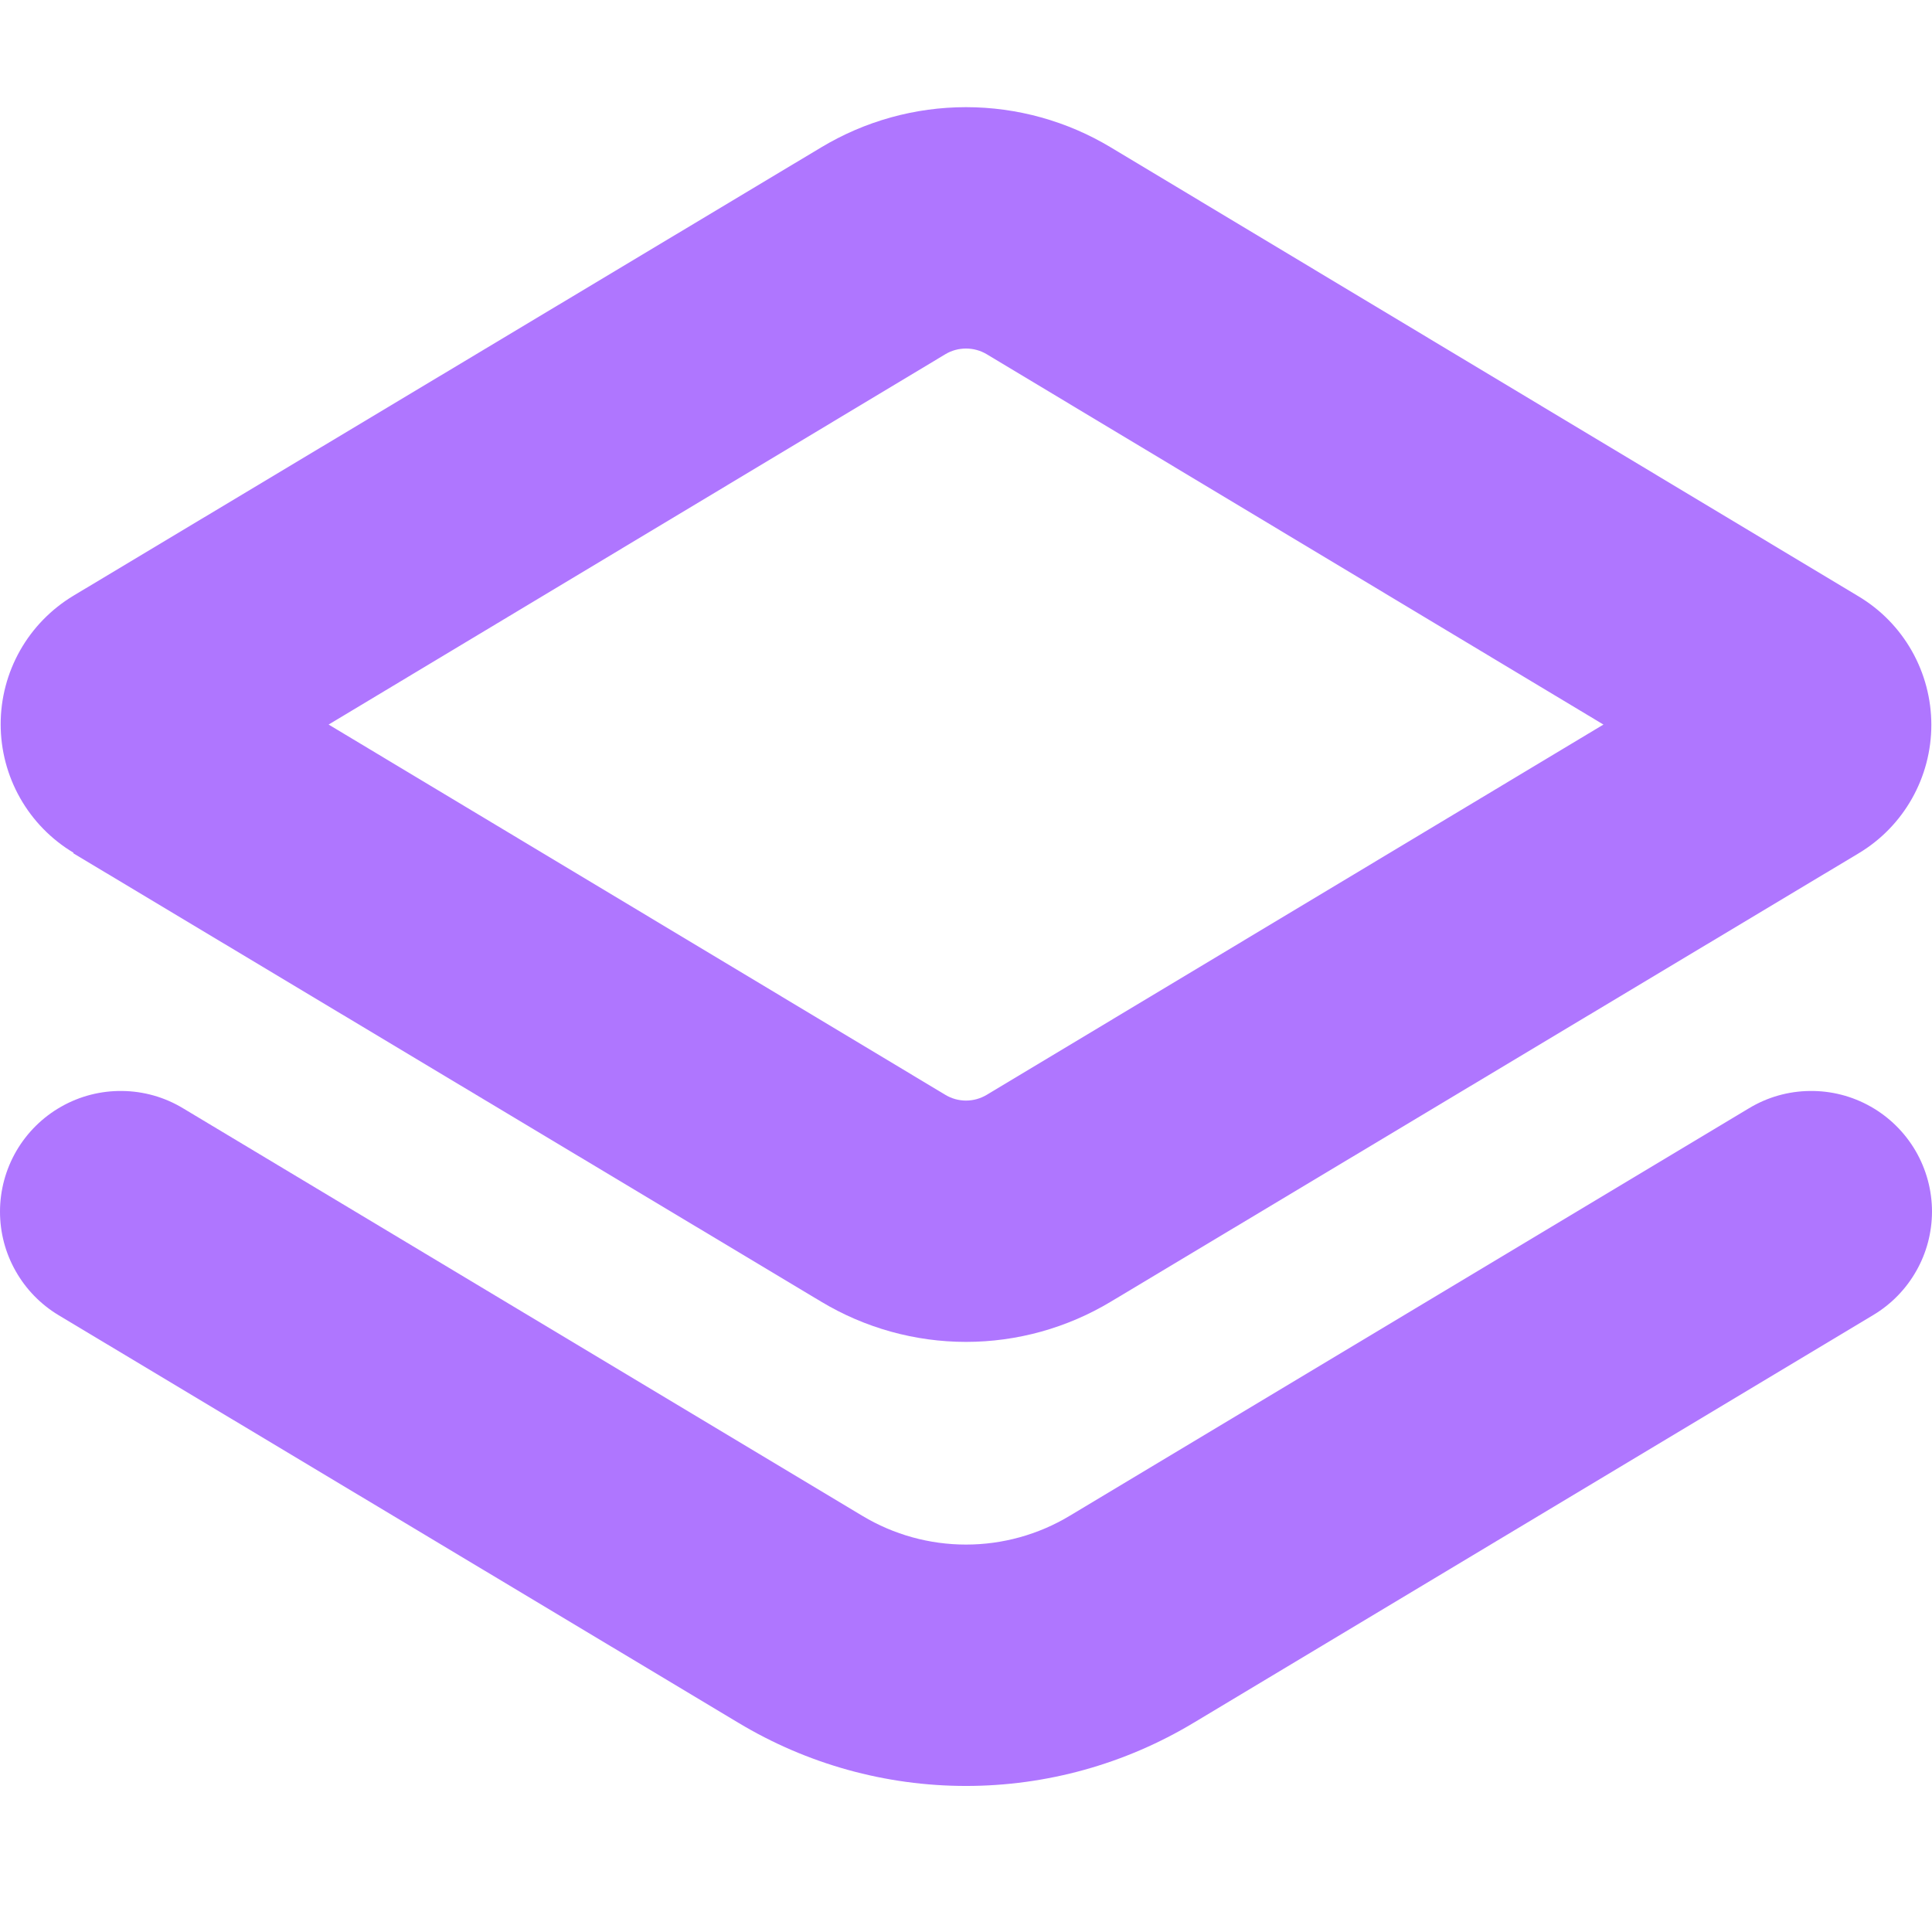
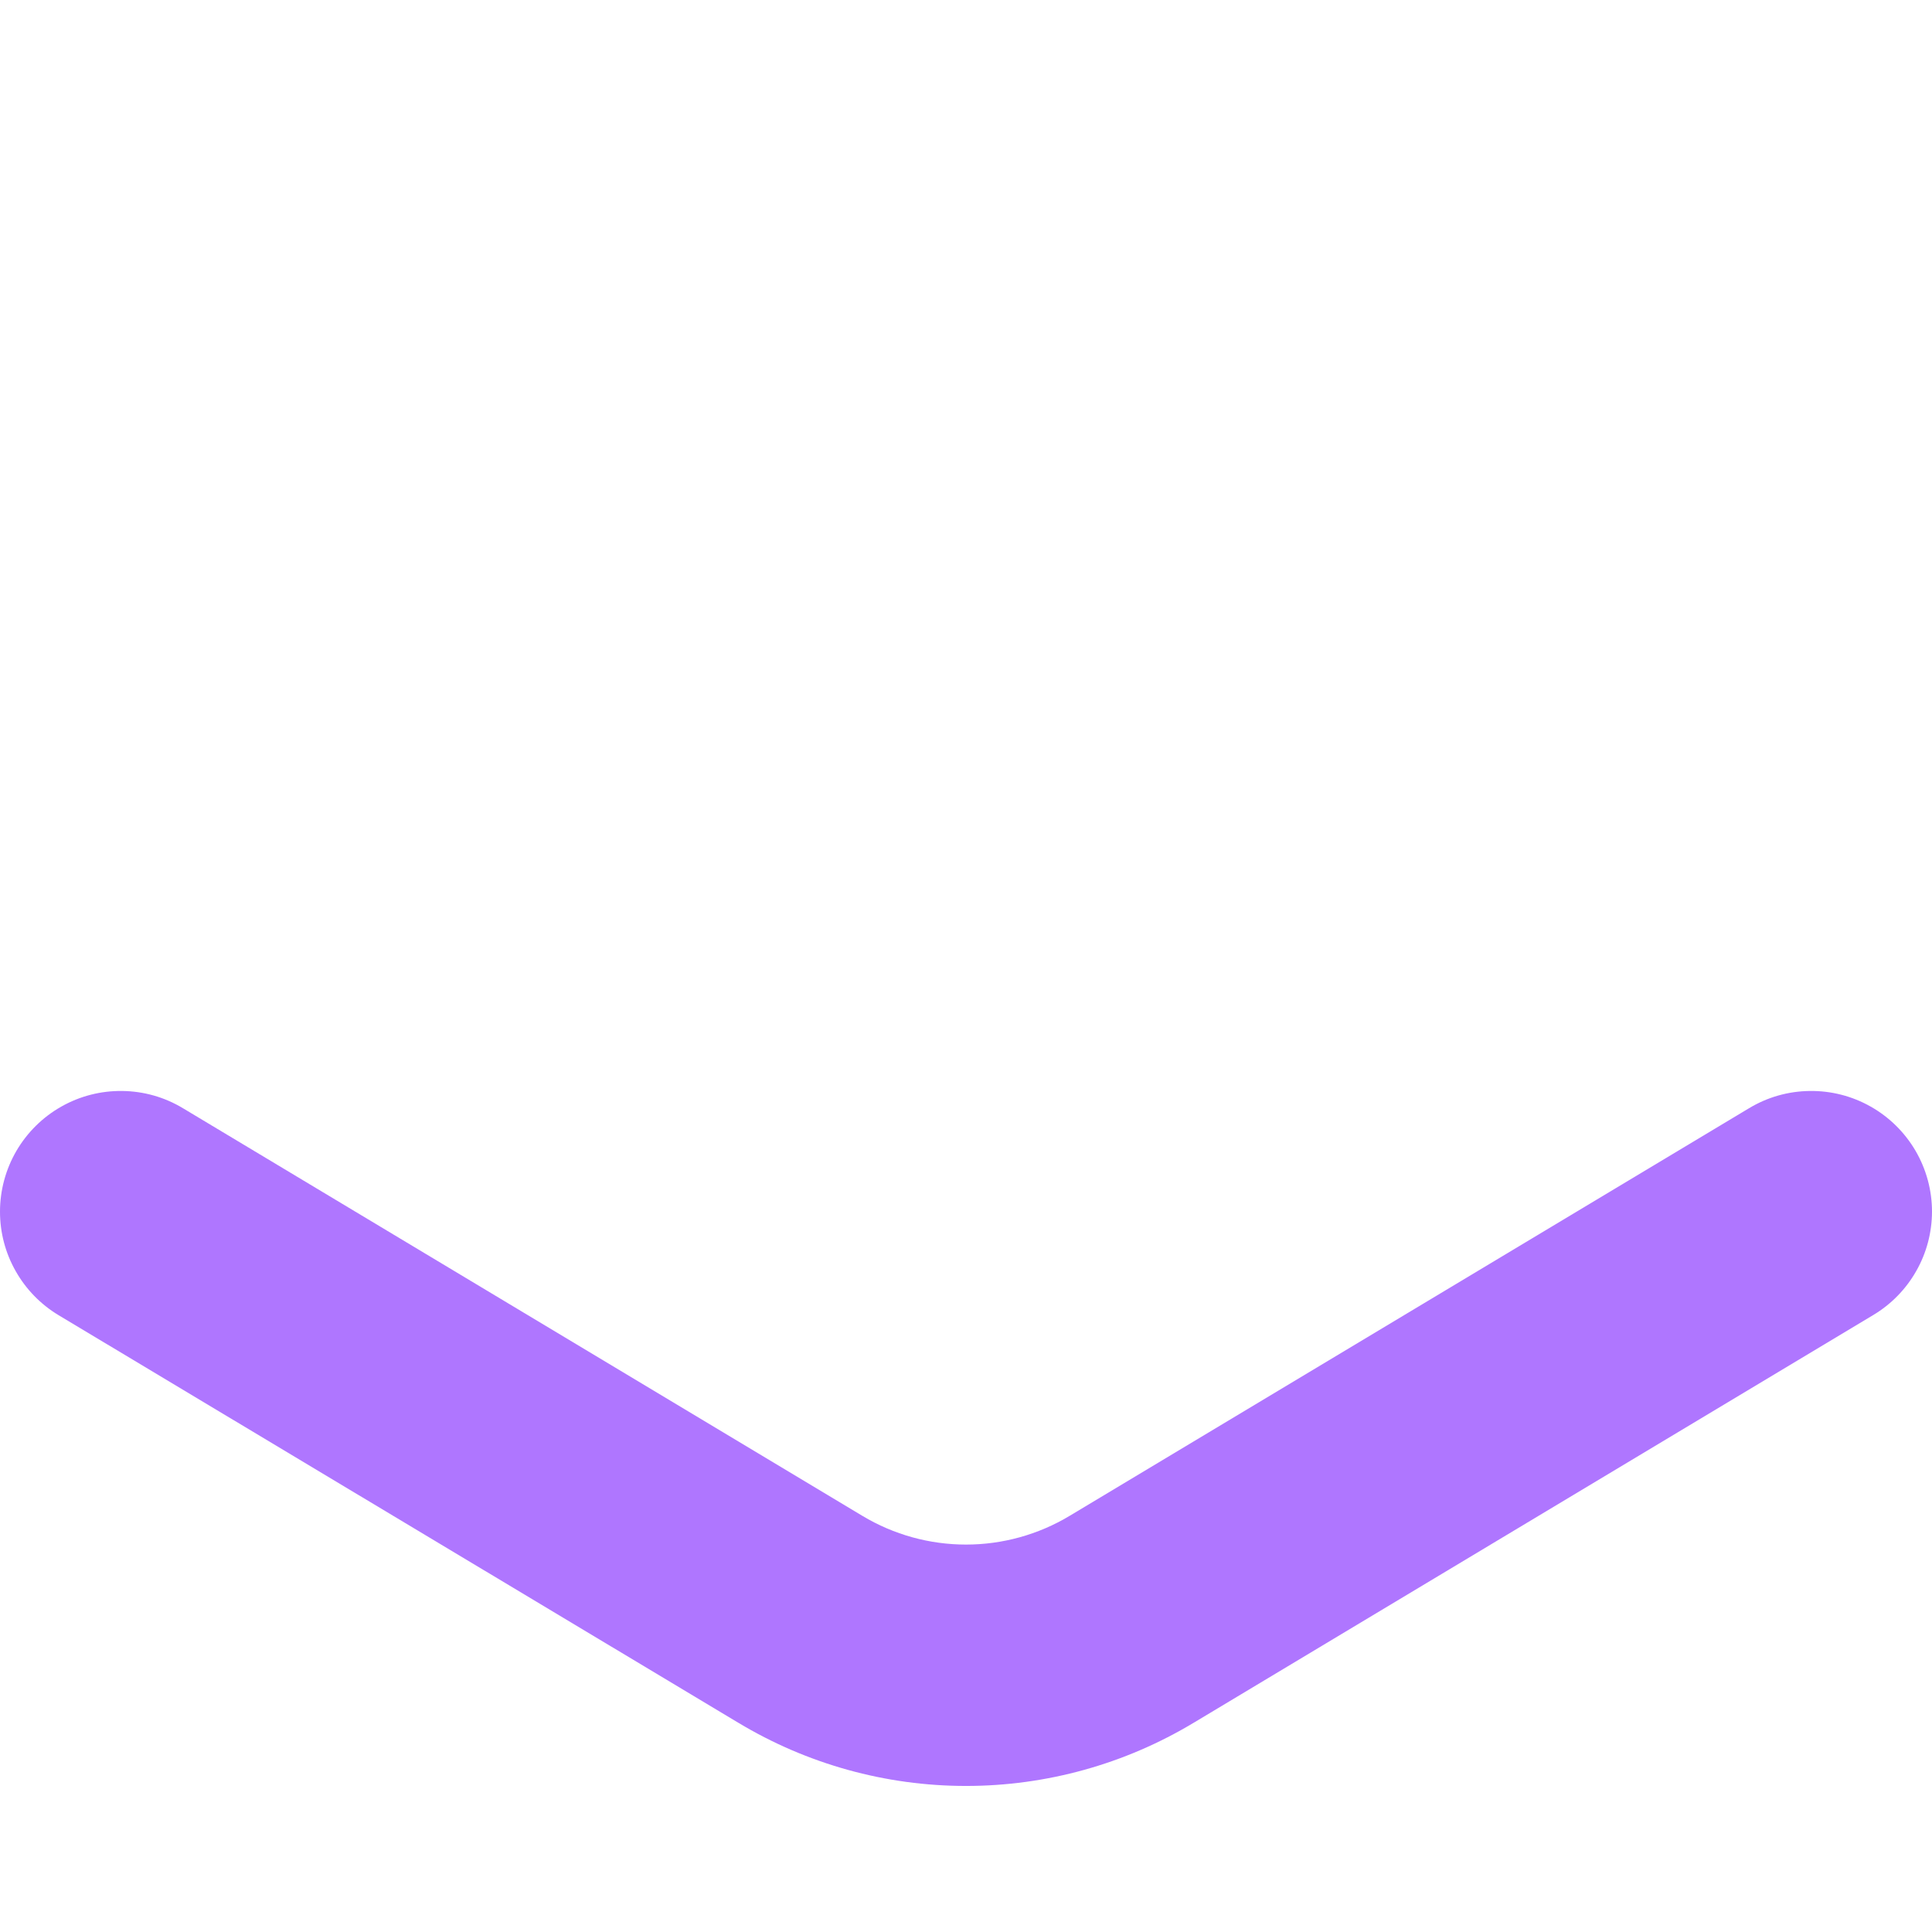
<svg xmlns="http://www.w3.org/2000/svg" width="32" height="32" viewBox="0 0 32 32" fill="none">
-   <path d="M1.216 14.134L13.6 21.559C14.325 21.995 15.155 22.226 16 22.226C16.846 22.226 17.675 21.995 18.4 21.559L30.784 14.134C31.152 13.914 31.456 13.602 31.667 13.229C31.878 12.856 31.989 12.435 31.989 12.006C31.989 11.578 31.878 11.156 31.667 10.783C31.456 10.41 31.152 10.098 30.784 9.878L18.4 2.442C17.676 2.006 16.846 1.775 16 1.775C15.154 1.775 14.325 2.006 13.6 2.442L1.216 9.867C0.849 10.088 0.544 10.4 0.333 10.773C0.122 11.146 0.011 11.567 0.011 11.995C0.011 12.424 0.122 12.845 0.333 13.218C0.544 13.591 0.849 13.903 1.216 14.123V14.134ZM15.658 5.867C15.761 5.805 15.879 5.773 16 5.773C16.121 5.773 16.239 5.805 16.343 5.867L26.558 12.001L16.343 18.134C16.239 18.196 16.121 18.229 16 18.229C15.879 18.229 15.761 18.196 15.658 18.134L5.443 12.001L15.658 5.867Z" fill="#AF76FF" />
  <path d="M17.715 25.108C17.197 25.419 16.604 25.583 16 25.583C15.396 25.583 14.803 25.419 14.285 25.108L3.029 18.355C2.726 18.172 2.379 18.074 2.026 18.07C1.672 18.065 1.323 18.154 1.015 18.329C0.707 18.503 0.451 18.756 0.272 19.062C0.094 19.368 2.01828e-05 19.715 0 20.069H0C1.96893e-05 20.415 0.089 20.754 0.26 21.054C0.43 21.355 0.675 21.606 0.971 21.784L12.227 28.533C13.366 29.219 14.67 29.581 16 29.581C17.33 29.581 18.634 29.219 19.773 28.533L31.029 21.78C31.325 21.602 31.569 21.352 31.739 21.052C31.91 20.752 31.999 20.414 32 20.069C32 19.715 31.906 19.368 31.728 19.062C31.549 18.756 31.293 18.503 30.985 18.329C30.677 18.154 30.328 18.065 29.974 18.07C29.62 18.074 29.274 18.172 28.971 18.355L17.715 25.108Z" fill="#AF76FF" />
</svg>